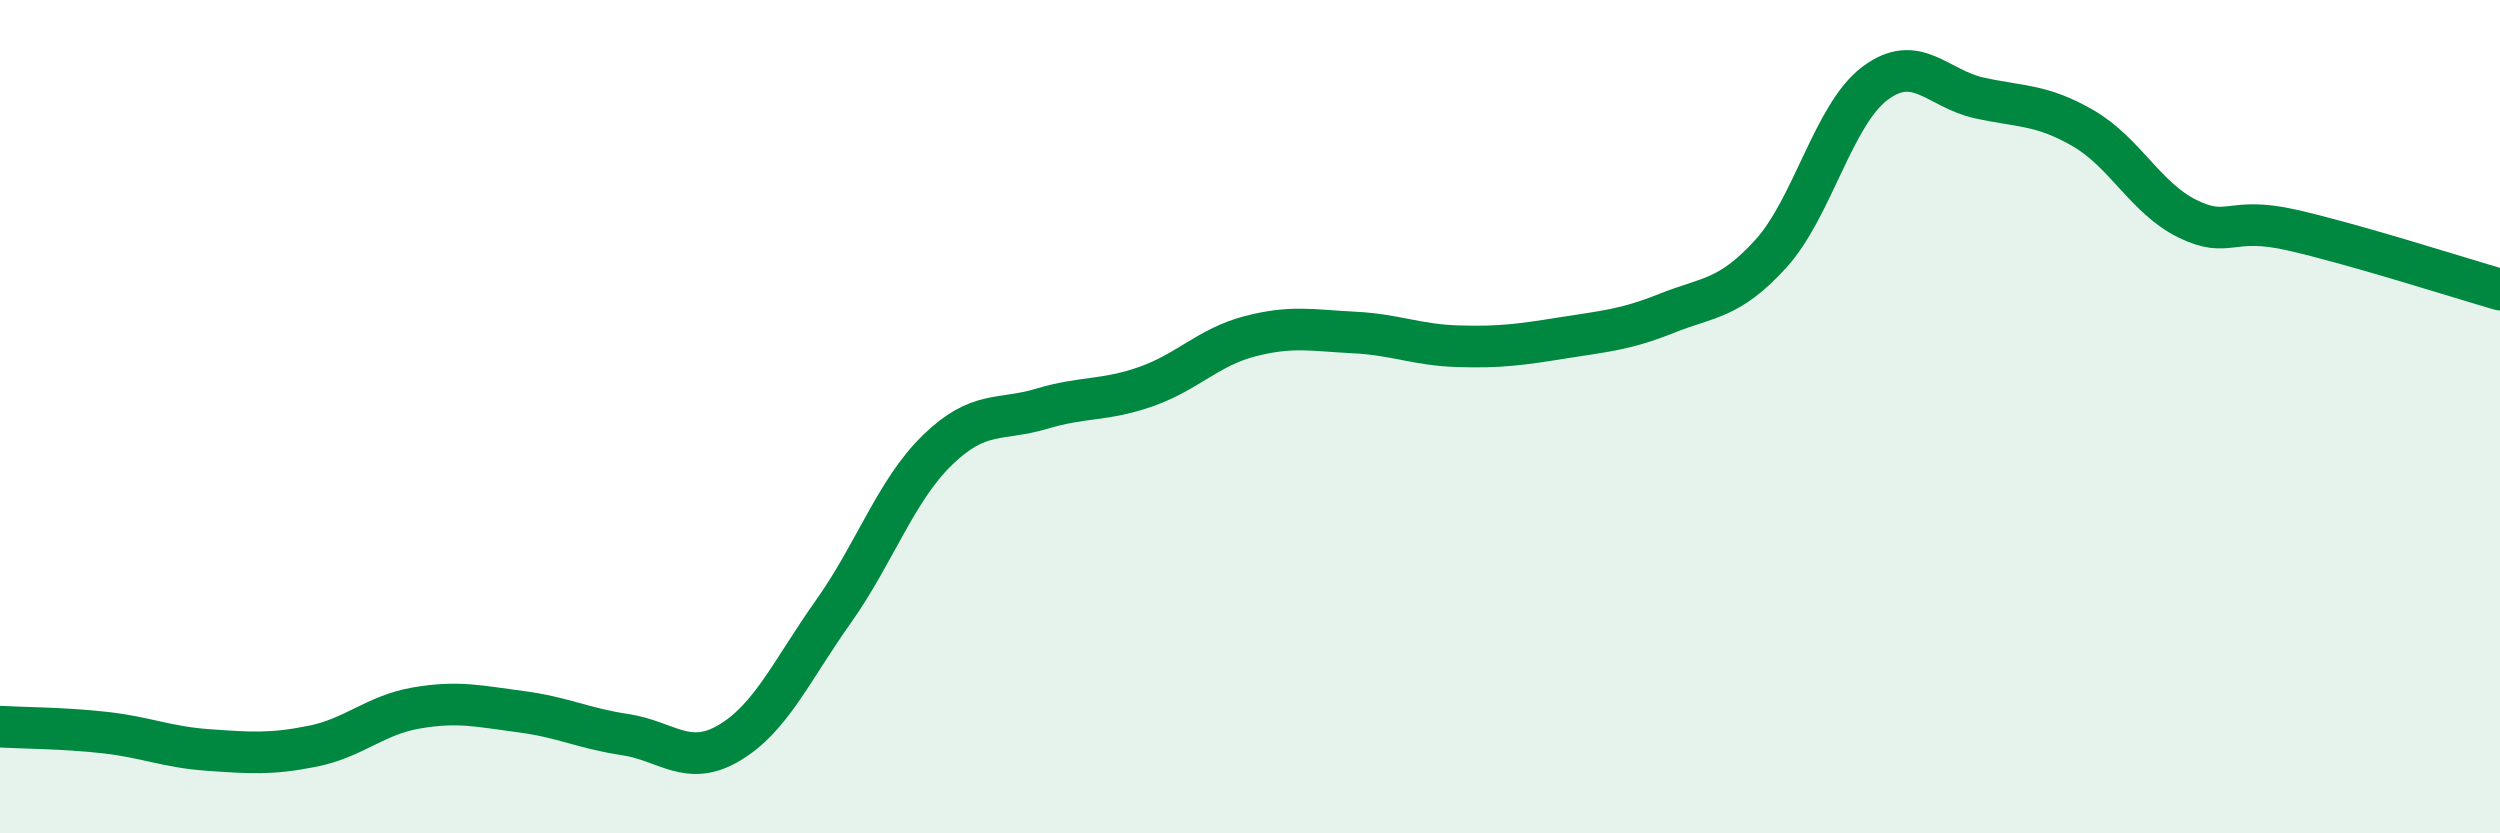
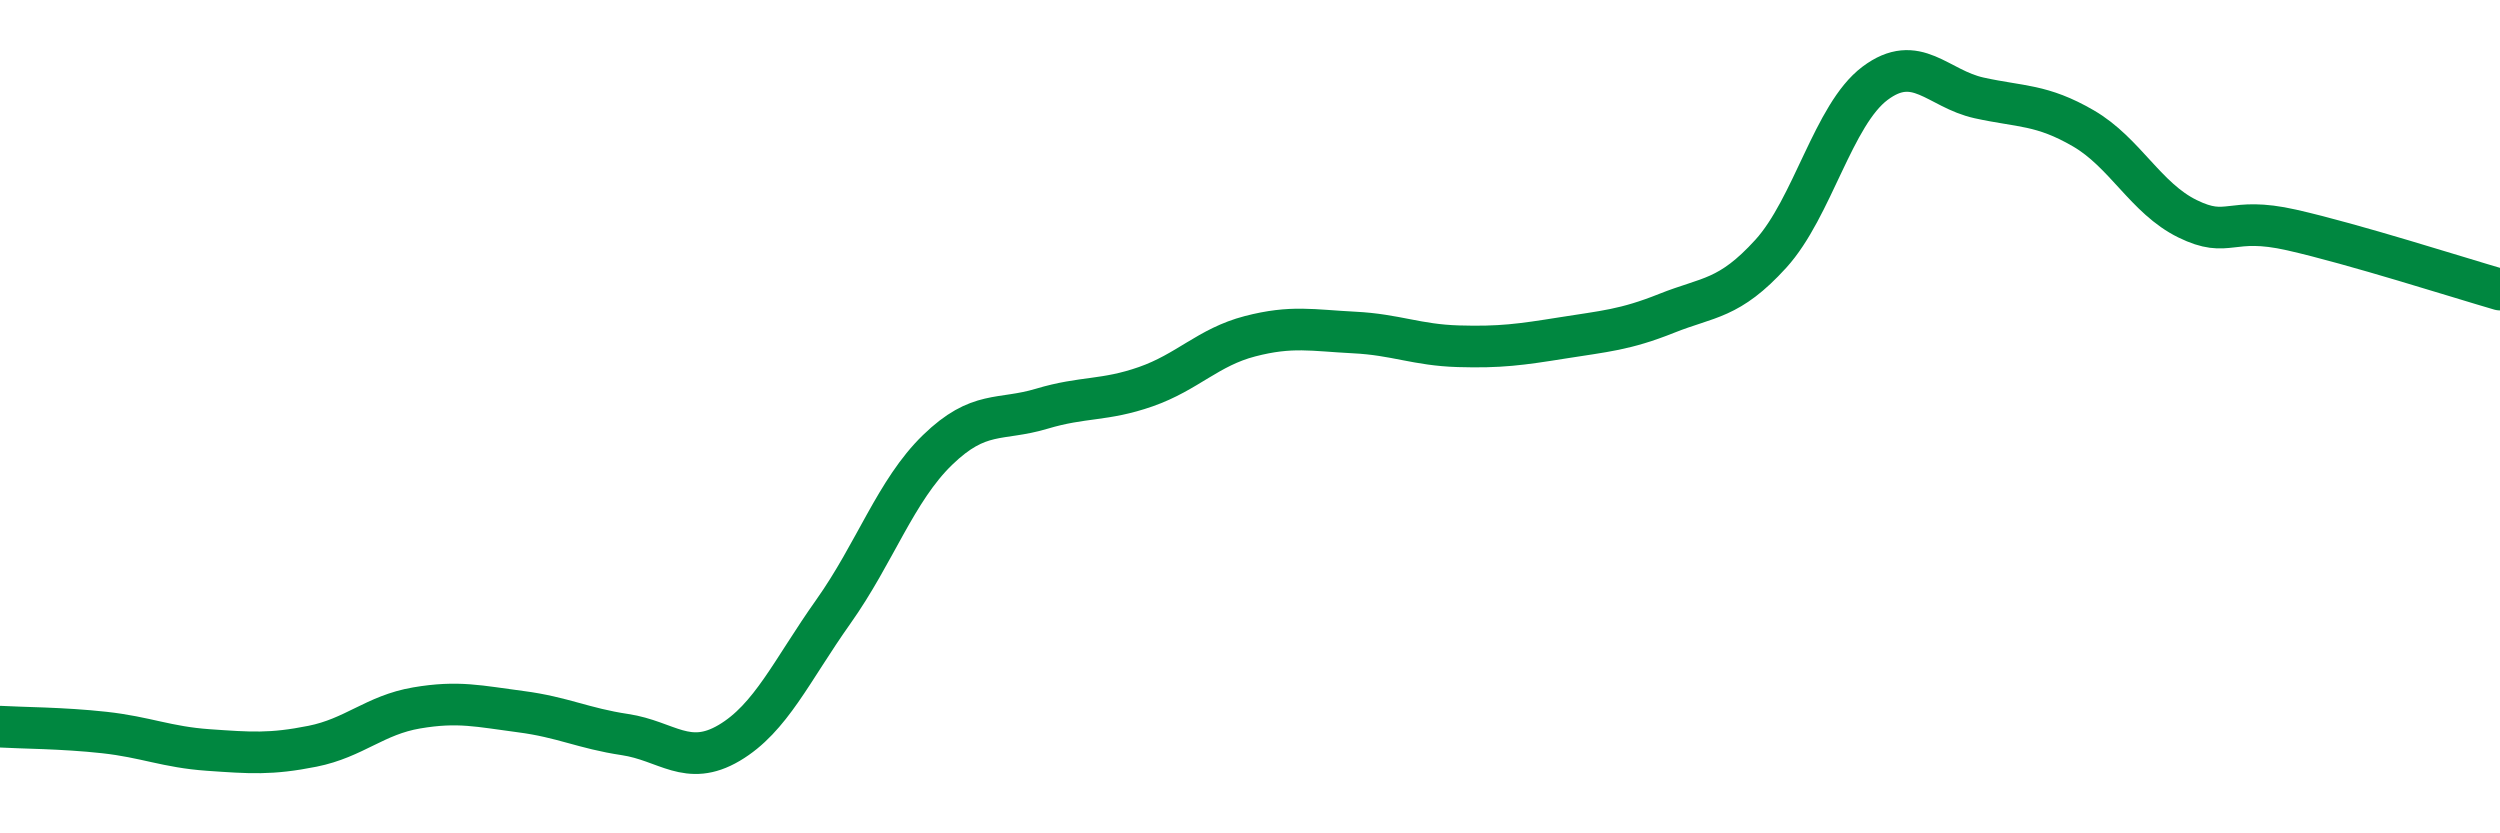
<svg xmlns="http://www.w3.org/2000/svg" width="60" height="20" viewBox="0 0 60 20">
-   <path d="M 0,17.44 C 0.5,17.47 1.5,17.47 2.5,17.58 C 3.5,17.69 4,17.93 5,18 C 6,18.07 6.5,18.11 7.5,17.91 C 8.5,17.71 9,17.16 10,16.99 C 11,16.82 11.5,16.95 12.5,17.08 C 13.5,17.21 14,17.48 15,17.63 C 16,17.78 16.5,18.42 17.5,17.83 C 18.5,17.24 19,16.09 20,14.68 C 21,13.27 21.5,11.77 22.5,10.8 C 23.5,9.83 24,10.11 25,9.81 C 26,9.51 26.5,9.63 27.5,9.28 C 28.5,8.93 29,8.33 30,8.07 C 31,7.81 31.5,7.93 32.5,7.98 C 33.5,8.03 34,8.28 35,8.31 C 36,8.34 36.5,8.27 37.5,8.11 C 38.5,7.95 39,7.92 40,7.52 C 41,7.12 41.5,7.19 42.5,6.09 C 43.5,4.99 44,2.75 45,2 C 46,1.25 46.5,2.13 47.5,2.35 C 48.5,2.57 49,2.5 50,3.08 C 51,3.66 51.5,4.76 52.5,5.25 C 53.5,5.74 53.5,5.18 55,5.52 C 56.5,5.86 59,6.66 60,6.95L60 20L0 20Z" fill="#008740" opacity="0.1" stroke-linecap="round" stroke-linejoin="round" />
  <path d="M 0,17.44 C 0.5,17.47 1.5,17.47 2.5,17.58 C 3.5,17.69 4,17.93 5,18 C 6,18.07 6.5,18.11 7.5,17.91 C 8.5,17.71 9,17.16 10,16.99 C 11,16.82 11.5,16.95 12.5,17.08 C 13.5,17.21 14,17.48 15,17.63 C 16,17.78 16.5,18.42 17.5,17.83 C 18.5,17.24 19,16.09 20,14.68 C 21,13.27 21.5,11.77 22.5,10.8 C 23.5,9.83 24,10.11 25,9.81 C 26,9.51 26.5,9.63 27.5,9.28 C 28.5,8.93 29,8.33 30,8.07 C 31,7.81 31.5,7.93 32.5,7.98 C 33.5,8.03 34,8.28 35,8.31 C 36,8.34 36.5,8.27 37.5,8.11 C 38.5,7.95 39,7.92 40,7.52 C 41,7.12 41.5,7.19 42.5,6.09 C 43.5,4.99 44,2.75 45,2 C 46,1.25 46.5,2.13 47.5,2.35 C 48.5,2.57 49,2.5 50,3.08 C 51,3.66 51.5,4.76 52.5,5.25 C 53.5,5.74 53.5,5.18 55,5.52 C 56.5,5.86 59,6.66 60,6.95" stroke="#008740" stroke-width="1" fill="none" stroke-linecap="round" stroke-linejoin="round" />
</svg>